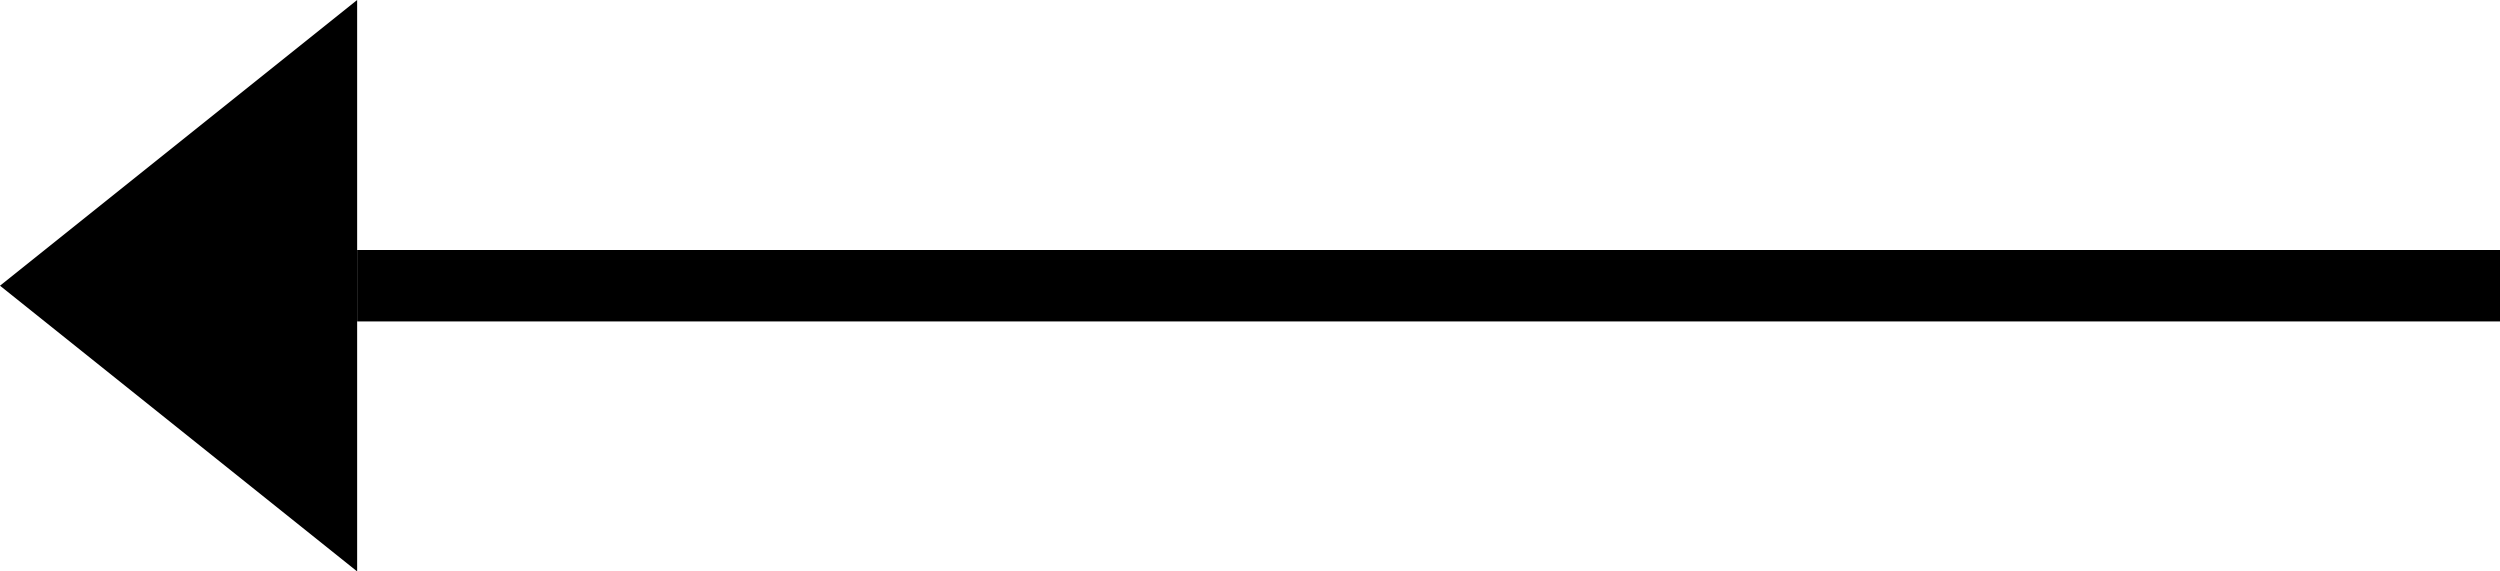
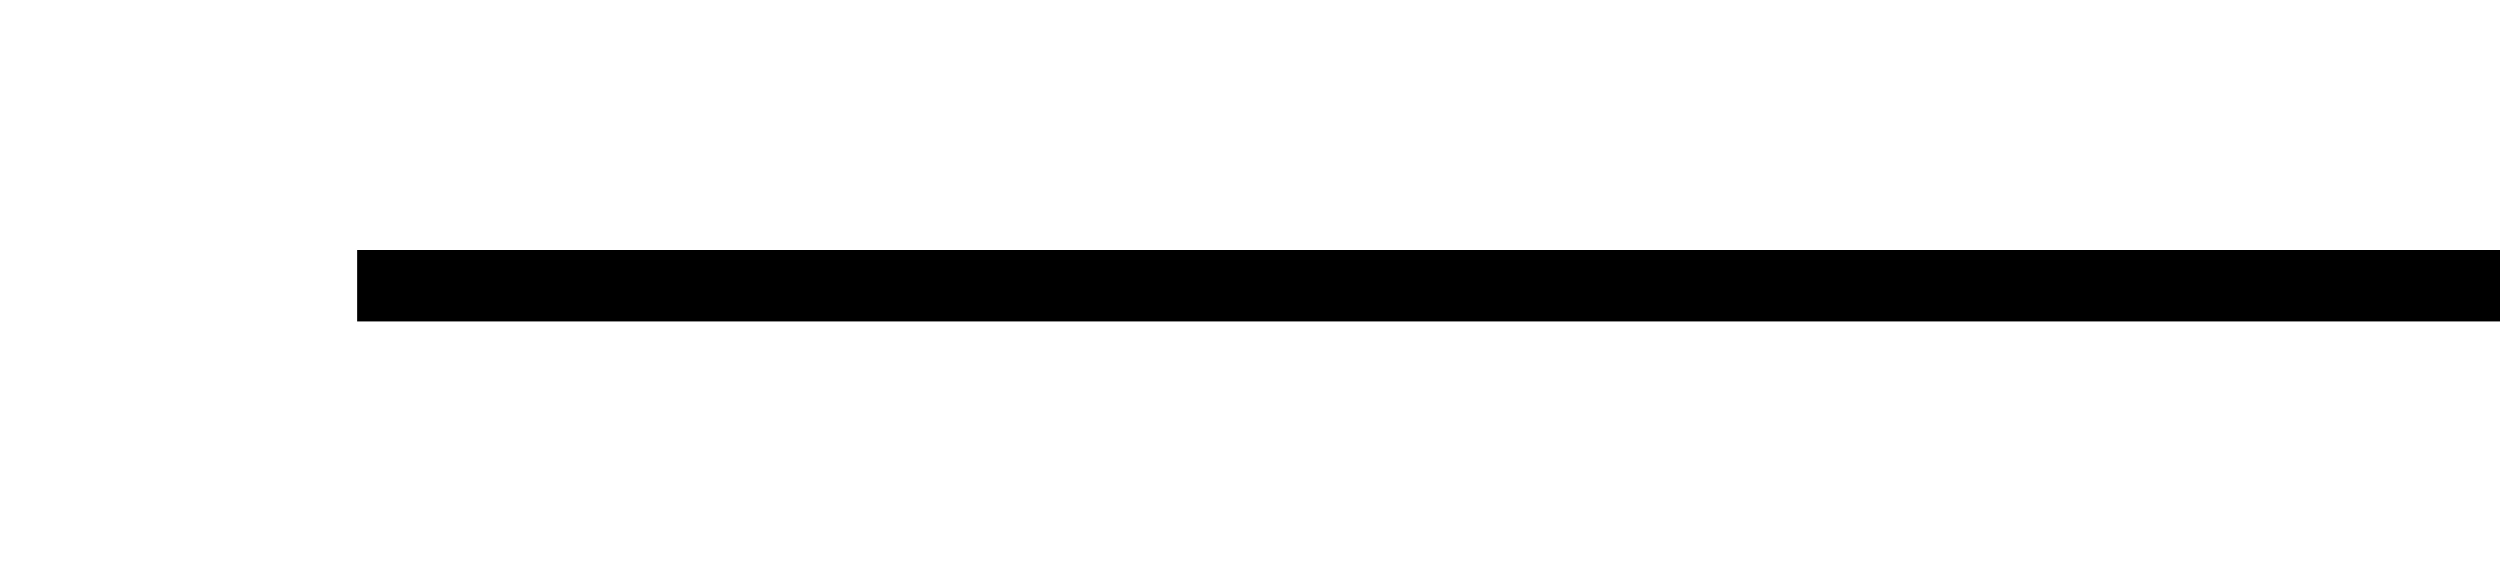
<svg xmlns="http://www.w3.org/2000/svg" width="35px" height="8px" viewBox="0 0 35 8" version="1.1">
  <title>arrow-left-dark</title>
  <g id="Icons" stroke="none" stroke-width="1" fill="none" fill-rule="evenodd">
    <g id="Artboard" transform="translate(-121, -174)" fill="#000000">
      <g id="arrow-left-dark" transform="translate(121, 174)">
        <rect id="Rectangle" transform="translate(20, 4) scale(-1, 1) translate(-20, -4) " x="5" y="3.5" width="30" height="1" />
-         <polygon id="Path" transform="translate(2.5, 4) scale(-1, 1) translate(-2.5, -4) " points="0 0 0 8 5 4" />
      </g>
    </g>
  </g>
</svg>